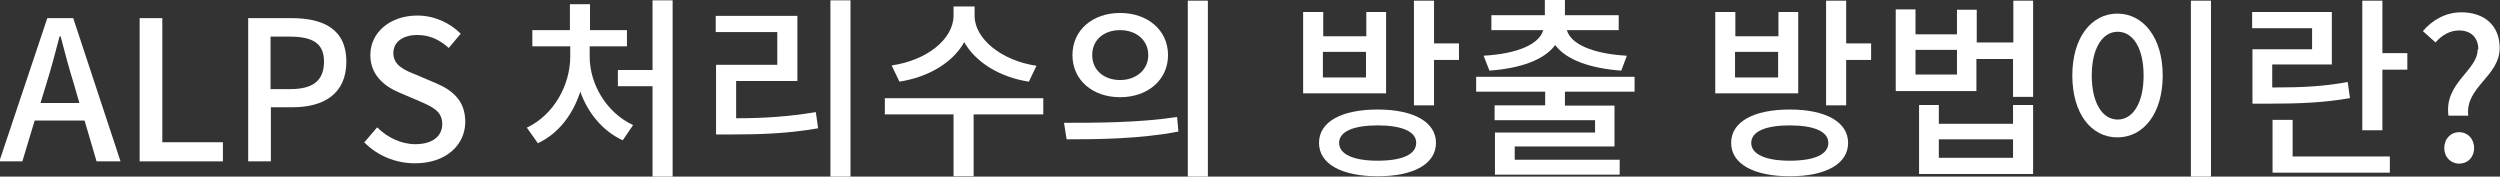
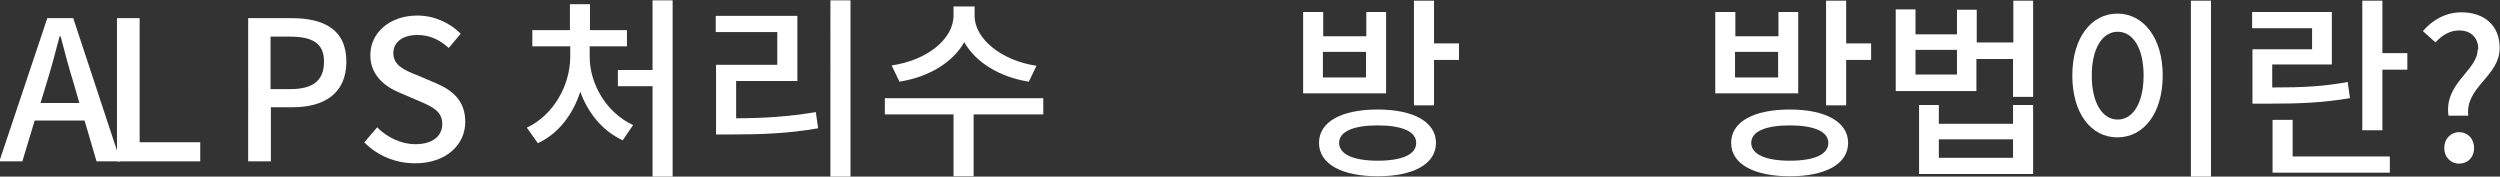
<svg xmlns="http://www.w3.org/2000/svg" id="_レイヤー_2" width="77.16" height="5.45" viewBox="0 0 77.16 5.45">
  <rect x="0" y="0" width="77.16" height="5.45" fill="#333333" stroke="none" />
  <defs>
    <style>.cls-1{fill:#fff;}</style>
  </defs>
  <g id="_レイヤー_1-2">
    <g id="category_d">
      <path class="cls-1" d="m1.46.56h.8l1.46,4.42h-.74l-.37-1.26h-1.54l-.38,1.26h-.71L1.46.56Zm-.22,2.62h1.21l-.17-.59c-.15-.48-.28-.97-.41-1.47h-.03c-.13.5-.26.99-.41,1.47l-.18.59Z" />
-       <path class="cls-1" d="m4.31.56h.7v3.83h1.87v.59h-2.57V.56Z" />
+       <path class="cls-1" d="m4.31.56v3.83h1.87v.59h-2.57V.56Z" />
      <path class="cls-1" d="m7.66.56h1.34c.98,0,1.69.34,1.69,1.34s-.7,1.41-1.66,1.41h-.67v1.67h-.7V.56Zm1.3,2.19c.71,0,1.04-.27,1.04-.85s-.37-.77-1.07-.77h-.58v1.62h.6Z" />
      <path class="cls-1" d="m11.23,4.41l.41-.48c.32.32.75.52,1.18.52.53,0,.83-.25.83-.62,0-.4-.3-.53-.71-.71l-.61-.26c-.43-.18-.9-.52-.9-1.16,0-.7.61-1.22,1.45-1.22.52,0,1,.22,1.34.56l-.37.44c-.28-.25-.58-.4-.97-.4-.45,0-.74.22-.74.56,0,.38.35.53.71.67l.61.26c.52.22.9.55.9,1.19,0,.71-.59,1.28-1.55,1.28-.61,0-1.17-.24-1.57-.65Z" />
      <path class="cls-1" d="m18.2,1.75c0,.85.52,1.73,1.34,2.11l-.32.47c-.61-.28-1.07-.83-1.31-1.5-.23.71-.68,1.3-1.31,1.59l-.34-.48c.83-.39,1.34-1.31,1.34-2.2v-.31h-1.17v-.5h1.16V.13h.62v.8h1.14v.5h-1.15v.31ZM20.76.01v5.44h-.62v-2.79h-1.07v-.5h1.07V.01h.62Z" />
      <path class="cls-1" d="m22.72,3.65c.86,0,1.61-.05,2.46-.19l.07.5c-.93.16-1.74.19-2.69.19h-.46v-2.15h1.89v-1.01h-1.9v-.5h2.52v2.01h-1.89v1.14ZM26.25.01v5.44h-.62V.01h.62Z" />
      <path class="cls-1" d="m32.2,3.53h-2.15v1.91h-.62v-1.91h-2.12v-.5h4.89v.5Zm-.45-1.01c-.9-.14-1.64-.6-1.99-1.22-.35.63-1.1,1.08-2,1.22l-.24-.5c1.1-.16,1.91-.82,1.91-1.54V.2h.65v.29c0,.7.82,1.38,1.91,1.54l-.24.5Z" />
-       <path class="cls-1" d="m32.85,3.79c.97,0,2.32,0,3.48-.18l.04.45c-1.19.23-2.49.24-3.45.24l-.08-.51Zm3.2-2.09c0,.77-.63,1.3-1.48,1.3s-1.47-.53-1.47-1.3.62-1.3,1.47-1.3,1.48.53,1.48,1.3Zm-2.34,0c0,.47.37.77.86.77s.87-.31.87-.77-.37-.77-.87-.77-.86.3-.86.77ZM37.28.02v5.43h-.62V.02h.62Z" />
      <path class="cls-1" d="m42.77,2.88h-2.55V.37h.62v.75h1.33V.37h.61v2.52Zm1.55,1.53c0,.65-.69,1.03-1.8,1.03s-1.81-.38-1.81-1.03.69-1.03,1.81-1.03,1.8.39,1.8,1.03Zm-2.16-2.81h-1.33v.79h1.33v-.79Zm1.55,2.81c0-.35-.44-.54-1.19-.54s-1.19.19-1.19.54.44.55,1.19.55,1.19-.19,1.19-.55Zm1.32-3.07v.51h-.77v1.4h-.62V.02h.62v1.32h.77Z" />
-       <path class="cls-1" d="m48.3,2.84v.42h1.53v1.26h-3.08v.41h3.24v.46h-3.85v-1.3h3.09v-.38h-3.1v-.46h1.56v-.42h-2.13v-.46h4.89v.46h-2.14Zm-2.52-1.12c1.07-.06,1.73-.36,1.85-.79h-1.6v-.46h1.65v-.47h.62v.47h1.66v.46h-1.6c.12.43.79.73,1.85.79l-.17.46c-.96-.07-1.7-.33-2.04-.79-.34.46-1.07.72-2.03.79l-.18-.46Z" />
      <path class="cls-1" d="m55.49,2.88h-2.55V.37h.62v.75h1.33V.37h.61v2.52Zm1.55,1.53c0,.65-.69,1.03-1.8,1.03s-1.81-.38-1.81-1.03.69-1.03,1.81-1.03,1.8.39,1.8,1.03Zm-2.16-2.81h-1.33v.79h1.33v-.79Zm1.55,2.81c0-.35-.44-.54-1.19-.54s-1.19.19-1.19.54.44.55,1.19.55,1.19-.19,1.19-.55Zm1.32-3.07v.51h-.77v1.4h-.62V.02h.62v1.32h.77Z" />
      <path class="cls-1" d="m62.75.02v2.97h-.62v-1.17h-1.13v.99h-2.49V.29h.61v.77h1.28V.3h.61v1.01h1.13V.02h.62Zm-2.35,1.52h-1.28v.76h1.28v-.76Zm1.73,1.7h.62v2.13h-3.52v-2.13h.61v.58h2.29v-.58Zm0,1.06h-2.29v.57h2.29v-.57Z" />
      <path class="cls-1" d="m66.75,2.33c0,1.17-.59,1.91-1.4,1.91s-1.39-.74-1.39-1.91.59-1.91,1.39-1.91,1.4.74,1.4,1.91Zm-2.19,0c0,.85.33,1.36.8,1.36s.8-.51.8-1.36-.33-1.35-.8-1.35-.8.51-.8,1.35ZM68.24.02v5.43h-.62V.02h.62Z" />
      <path class="cls-1" d="m72.52,3.03c-.82.14-1.52.17-2.56.17h-.44v-1.68h1.84v-.65h-1.85v-.5h2.46v1.62h-1.84v.71c.93,0,1.58-.03,2.33-.17l.07.5Zm-1.76,1.8h3v.5h-3.62v-1.63h.62v1.13Zm3.54-3.19v.51h-.77v1.87h-.62V.02h.62v1.62h.77Z" />
      <path class="cls-1" d="m76.49,1.52c0-.34-.21-.58-.59-.58-.28,0-.53.14-.73.37l-.39-.35c.29-.34.7-.58,1.19-.58.7,0,1.18.4,1.18,1.1,0,.88-1.07,1.2-.97,2.09h-.61c-.14-1.01.9-1.39.9-2.04Zm-1.05,3.05c0-.29.2-.49.46-.49s.46.2.46.49-.2.48-.46.48-.46-.2-.46-.48Z" />
    </g>
  </g>
</svg>